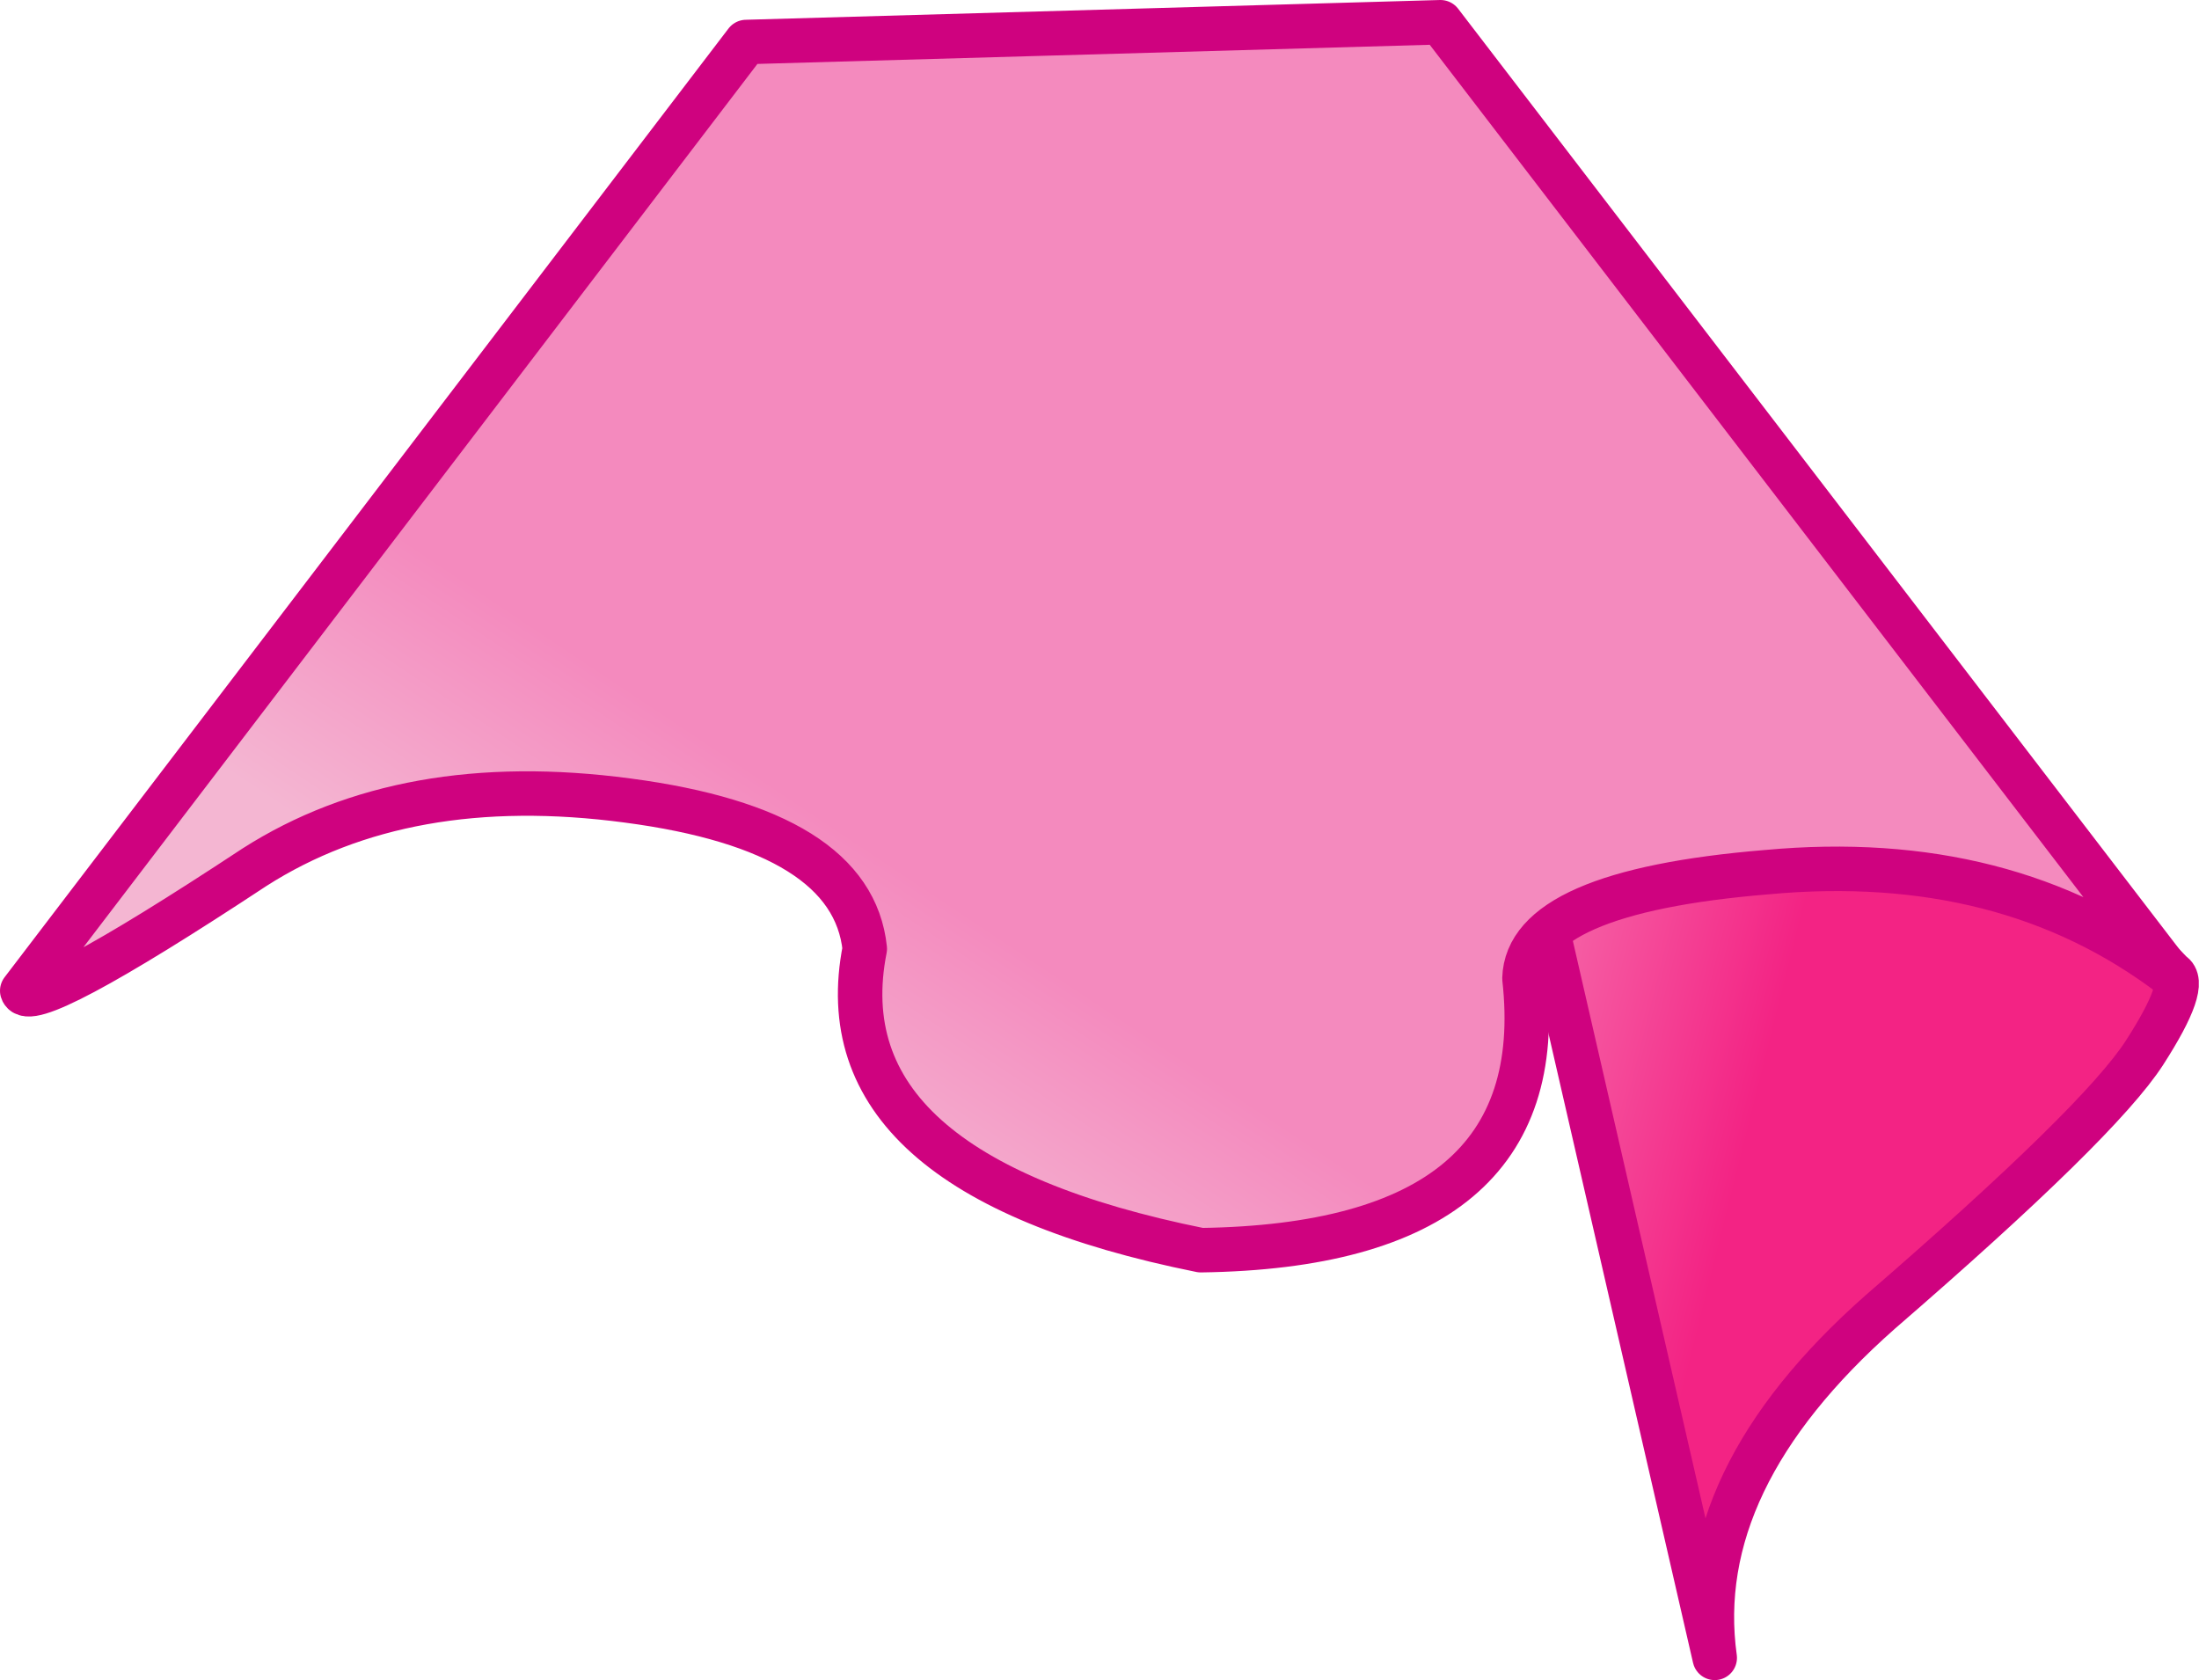
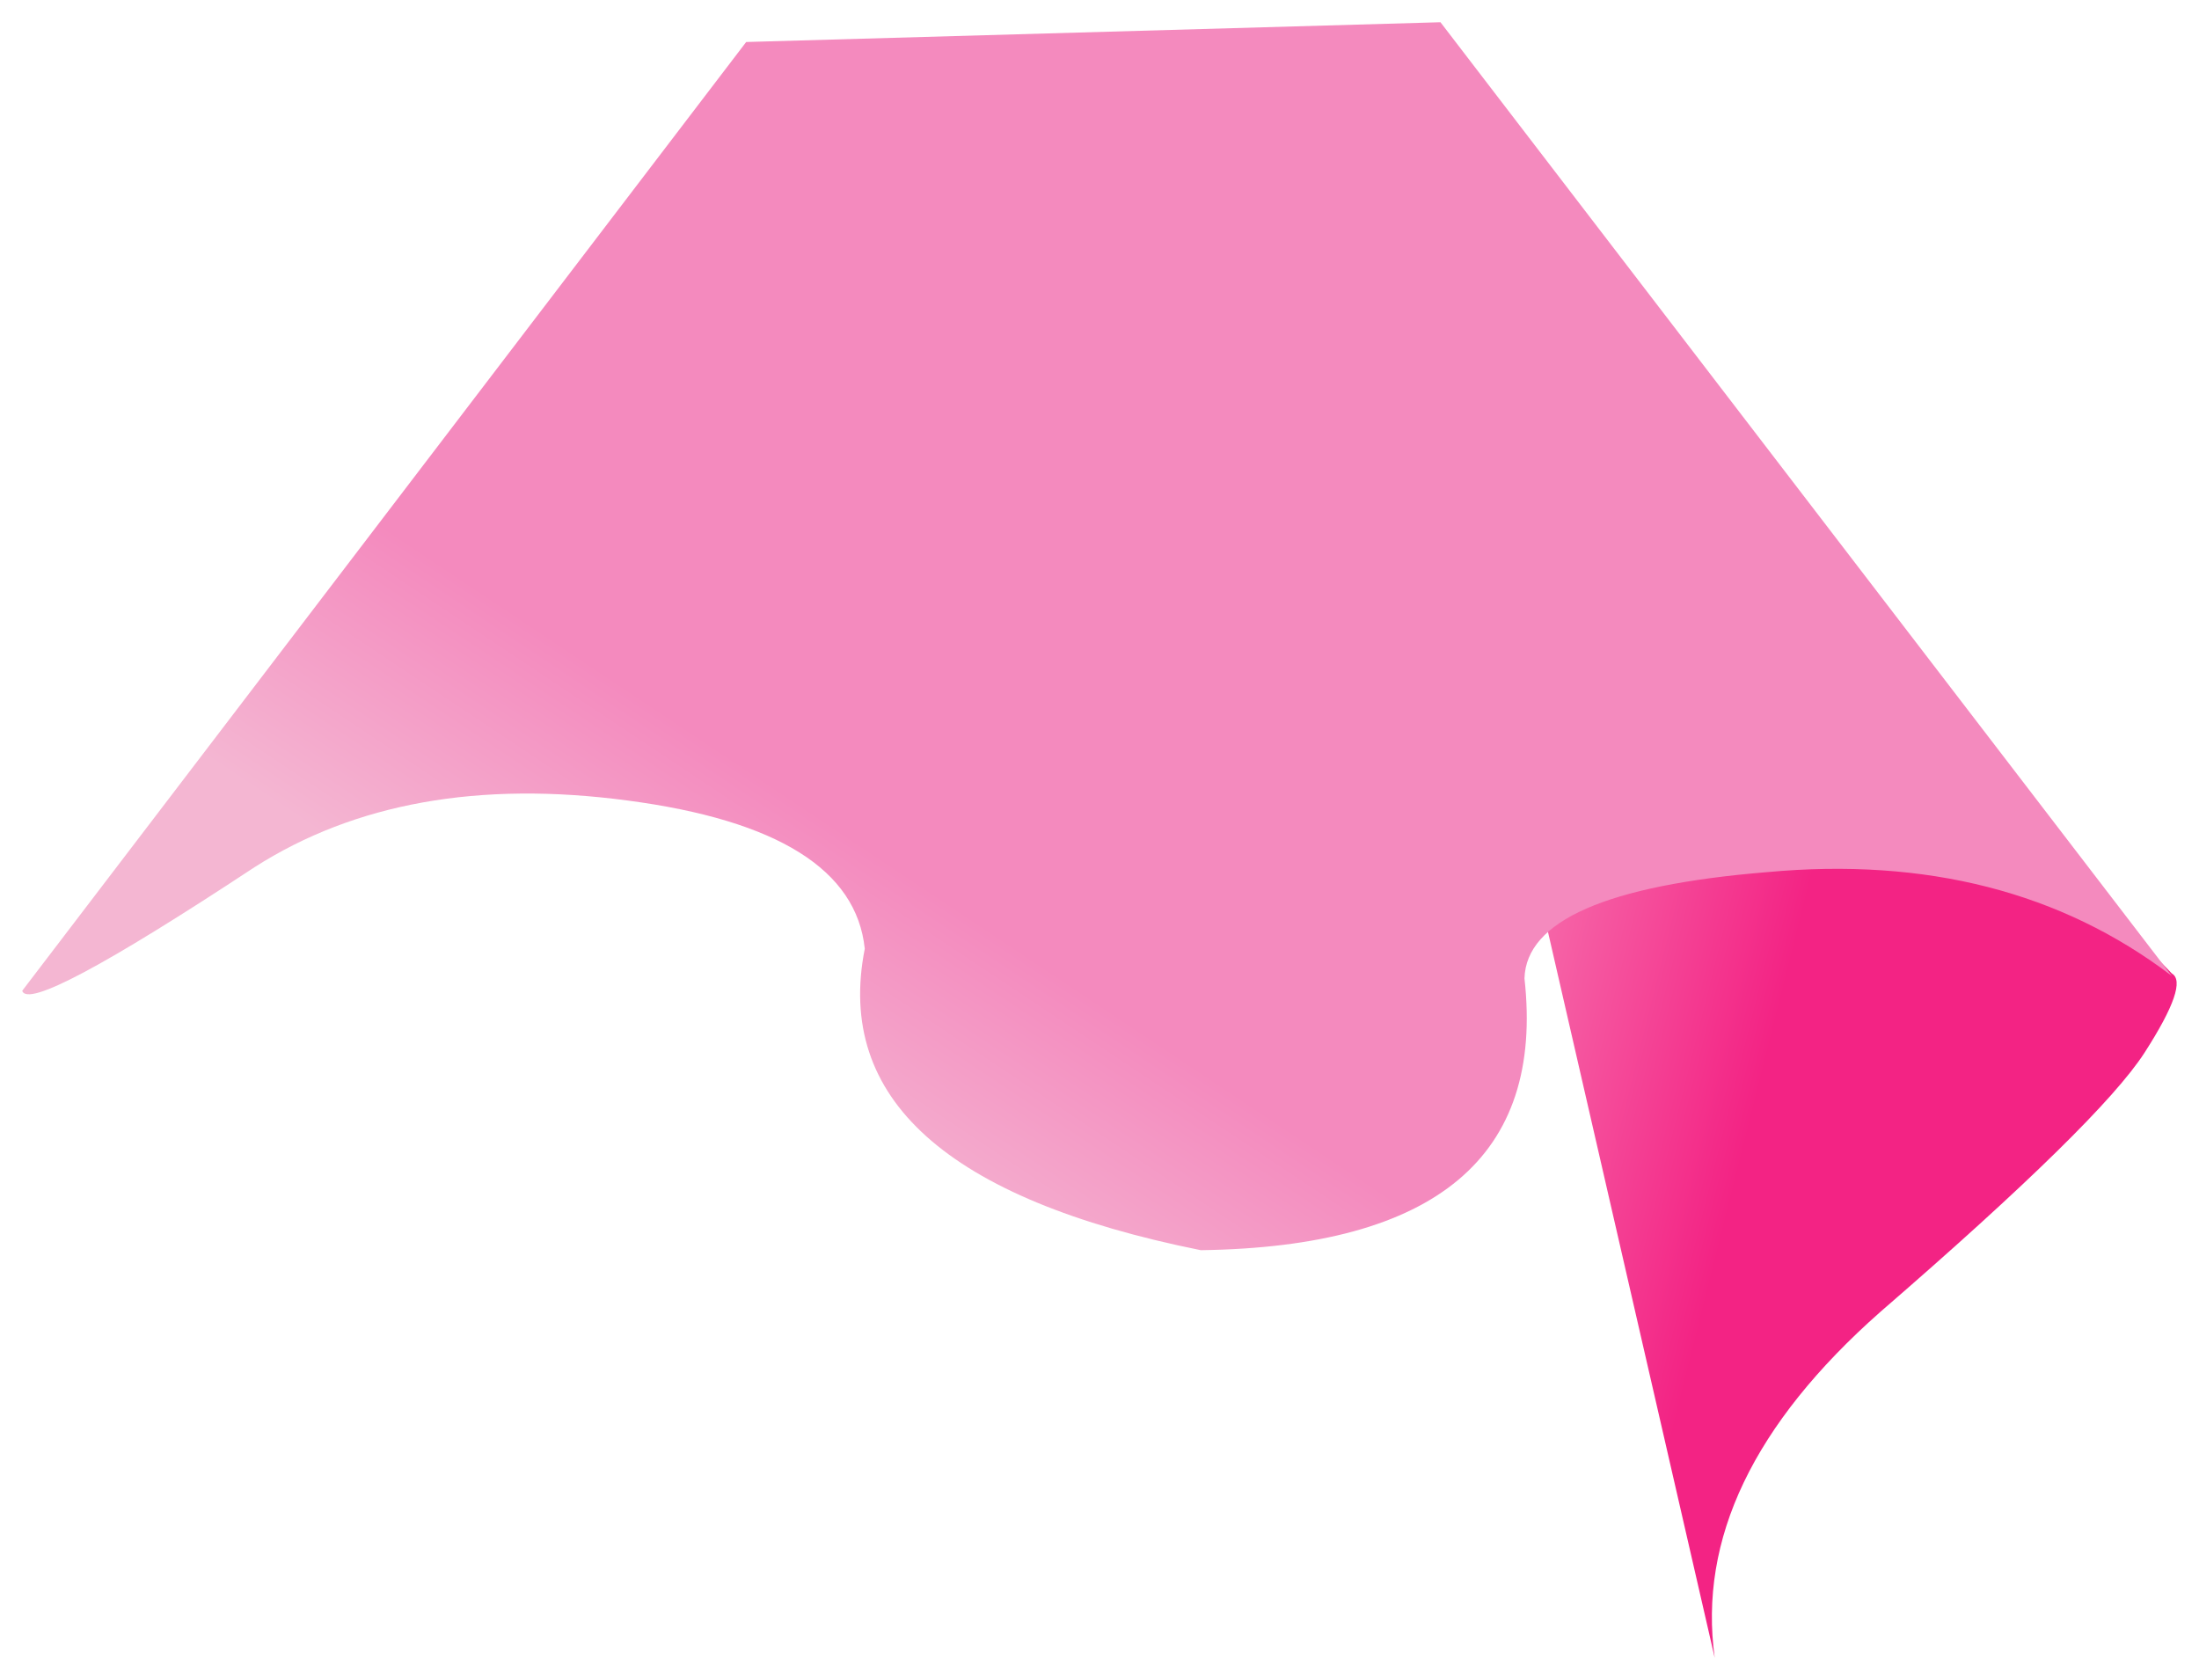
<svg xmlns="http://www.w3.org/2000/svg" height="34.0px" width="44.5px">
  <g transform="matrix(1.0, 0.0, 0.0, 1.0, 21.75, 50.85)">
    <path d="M22.2 -31.15 Q22.55 -30.95 21.65 -29.55 20.75 -28.15 16.3 -24.3 12.45 -20.9 12.95 -17.3 L5.6 -49.3 12.3 -41.8 Q18.4 -35.05 22.2 -31.15" fill="url(#gradient0)" fill-rule="evenodd" stroke="none" />
-     <path d="M22.2 -31.15 Q22.55 -30.95 21.65 -29.55 20.75 -28.15 16.3 -24.3 12.45 -20.9 12.95 -17.3 L5.6 -49.3 12.3 -41.8 Q18.4 -35.05 22.2 -31.15 Z" fill="none" stroke="#cf027f" stroke-linecap="round" stroke-linejoin="round" stroke-width="0.9" />
    <path d="M-6.65 -50.0 L7.4 -50.4 22.2 -31.1 Q18.85 -33.65 14.0 -33.2 9.15 -32.8 9.1 -31.05 9.7 -25.65 2.55 -25.55 -5.15 -27.1 -4.25 -31.65 -4.5 -34.05 -9.05 -34.65 -13.55 -35.25 -16.6 -33.3 -21.15 -30.3 -21.3 -30.8 L-6.65 -50.0" fill="url(#gradient1)" fill-rule="evenodd" stroke="none" />
-     <path d="M-6.65 -50.0 L-21.3 -30.8 Q-21.15 -30.3 -16.6 -33.3 -13.55 -35.25 -9.05 -34.65 -4.5 -34.05 -4.25 -31.65 -5.15 -27.1 2.55 -25.55 9.7 -25.65 9.1 -31.05 9.15 -32.8 14.0 -33.2 18.85 -33.65 22.2 -31.1 L7.4 -50.4 -6.65 -50.0 Z" fill="none" stroke="#cf027f" stroke-linecap="round" stroke-linejoin="round" stroke-width="0.9" />
  </g>
  <defs>
    <linearGradient gradientTransform="matrix(0.004, 0.001, -0.001, 0.004, 11.35, -32.75)" gradientUnits="userSpaceOnUse" id="gradient0" spreadMethod="pad" x1="-819.2" x2="819.2">
      <stop offset="0.0" stop-color="#f77cb4" />
      <stop offset="1.0" stop-color="#f32384" />
    </linearGradient>
    <linearGradient gradientTransform="matrix(0.002, -0.003, 0.003, 0.002, -1.2, -28.15)" gradientUnits="userSpaceOnUse" id="gradient1" spreadMethod="pad" x1="-819.2" x2="819.2">
      <stop offset="0.0" stop-color="#f4b6d2" />
      <stop offset="1.0" stop-color="#f48abe" />
    </linearGradient>
  </defs>
</svg>